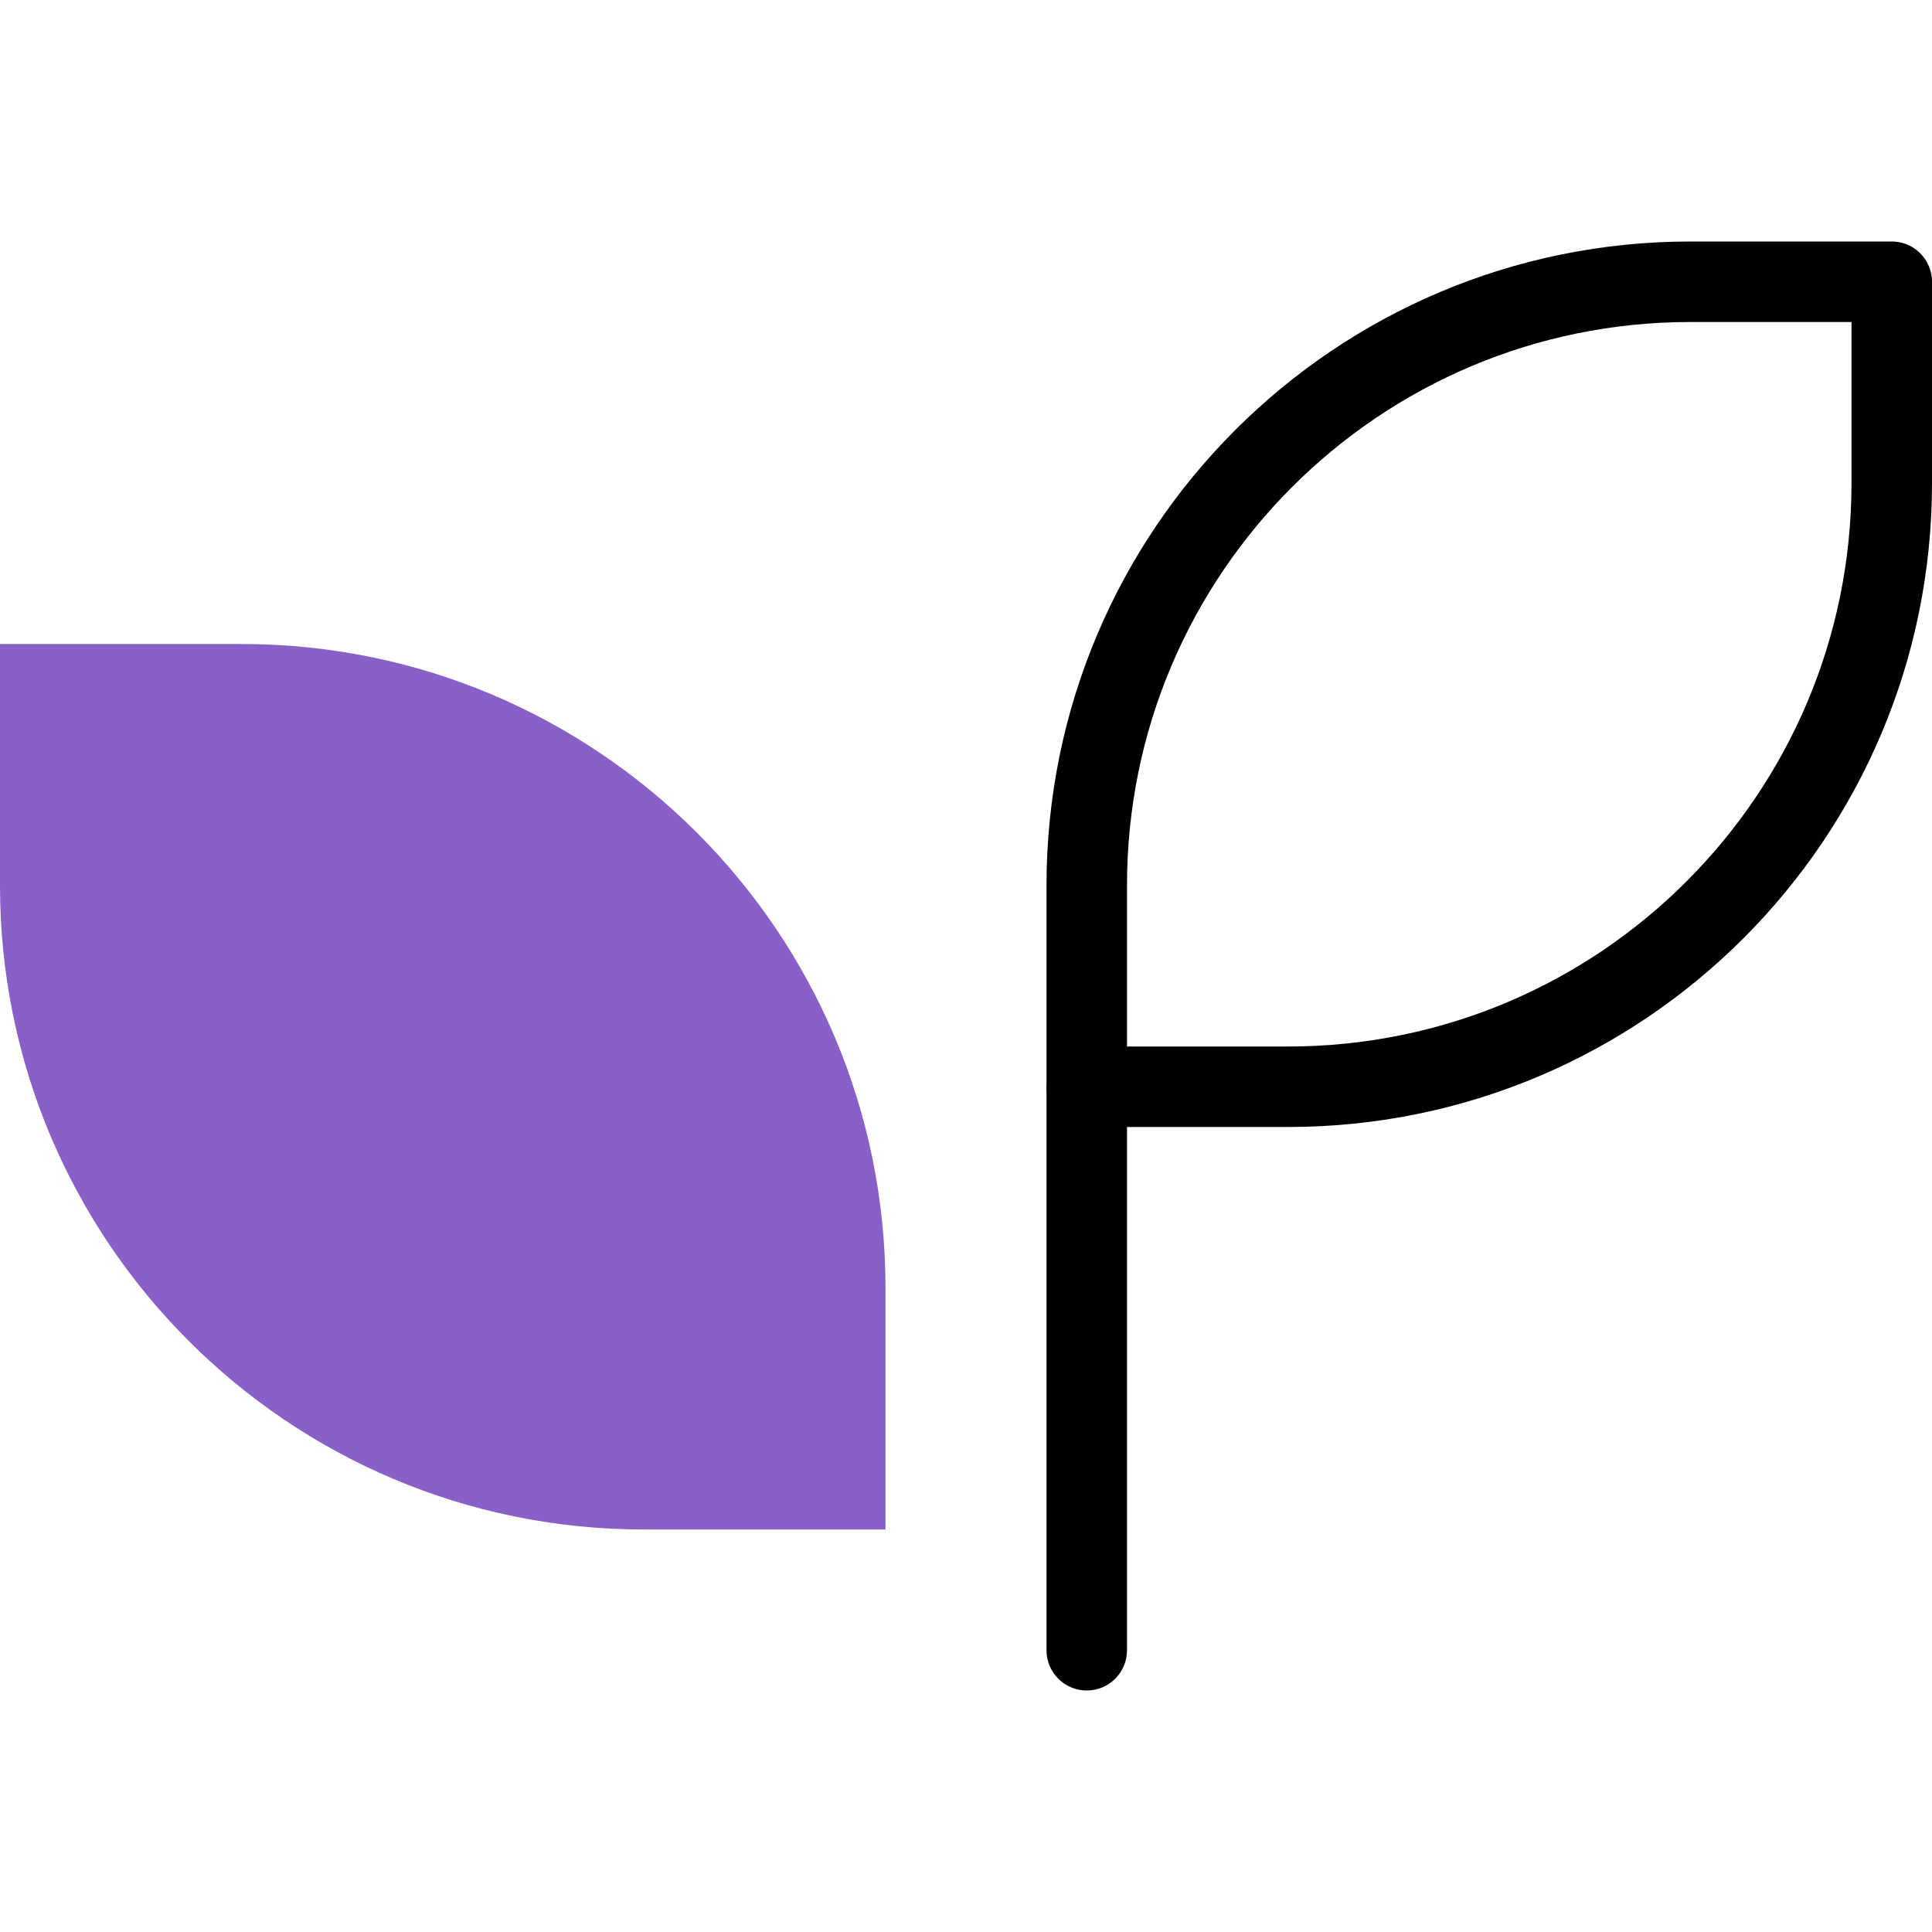
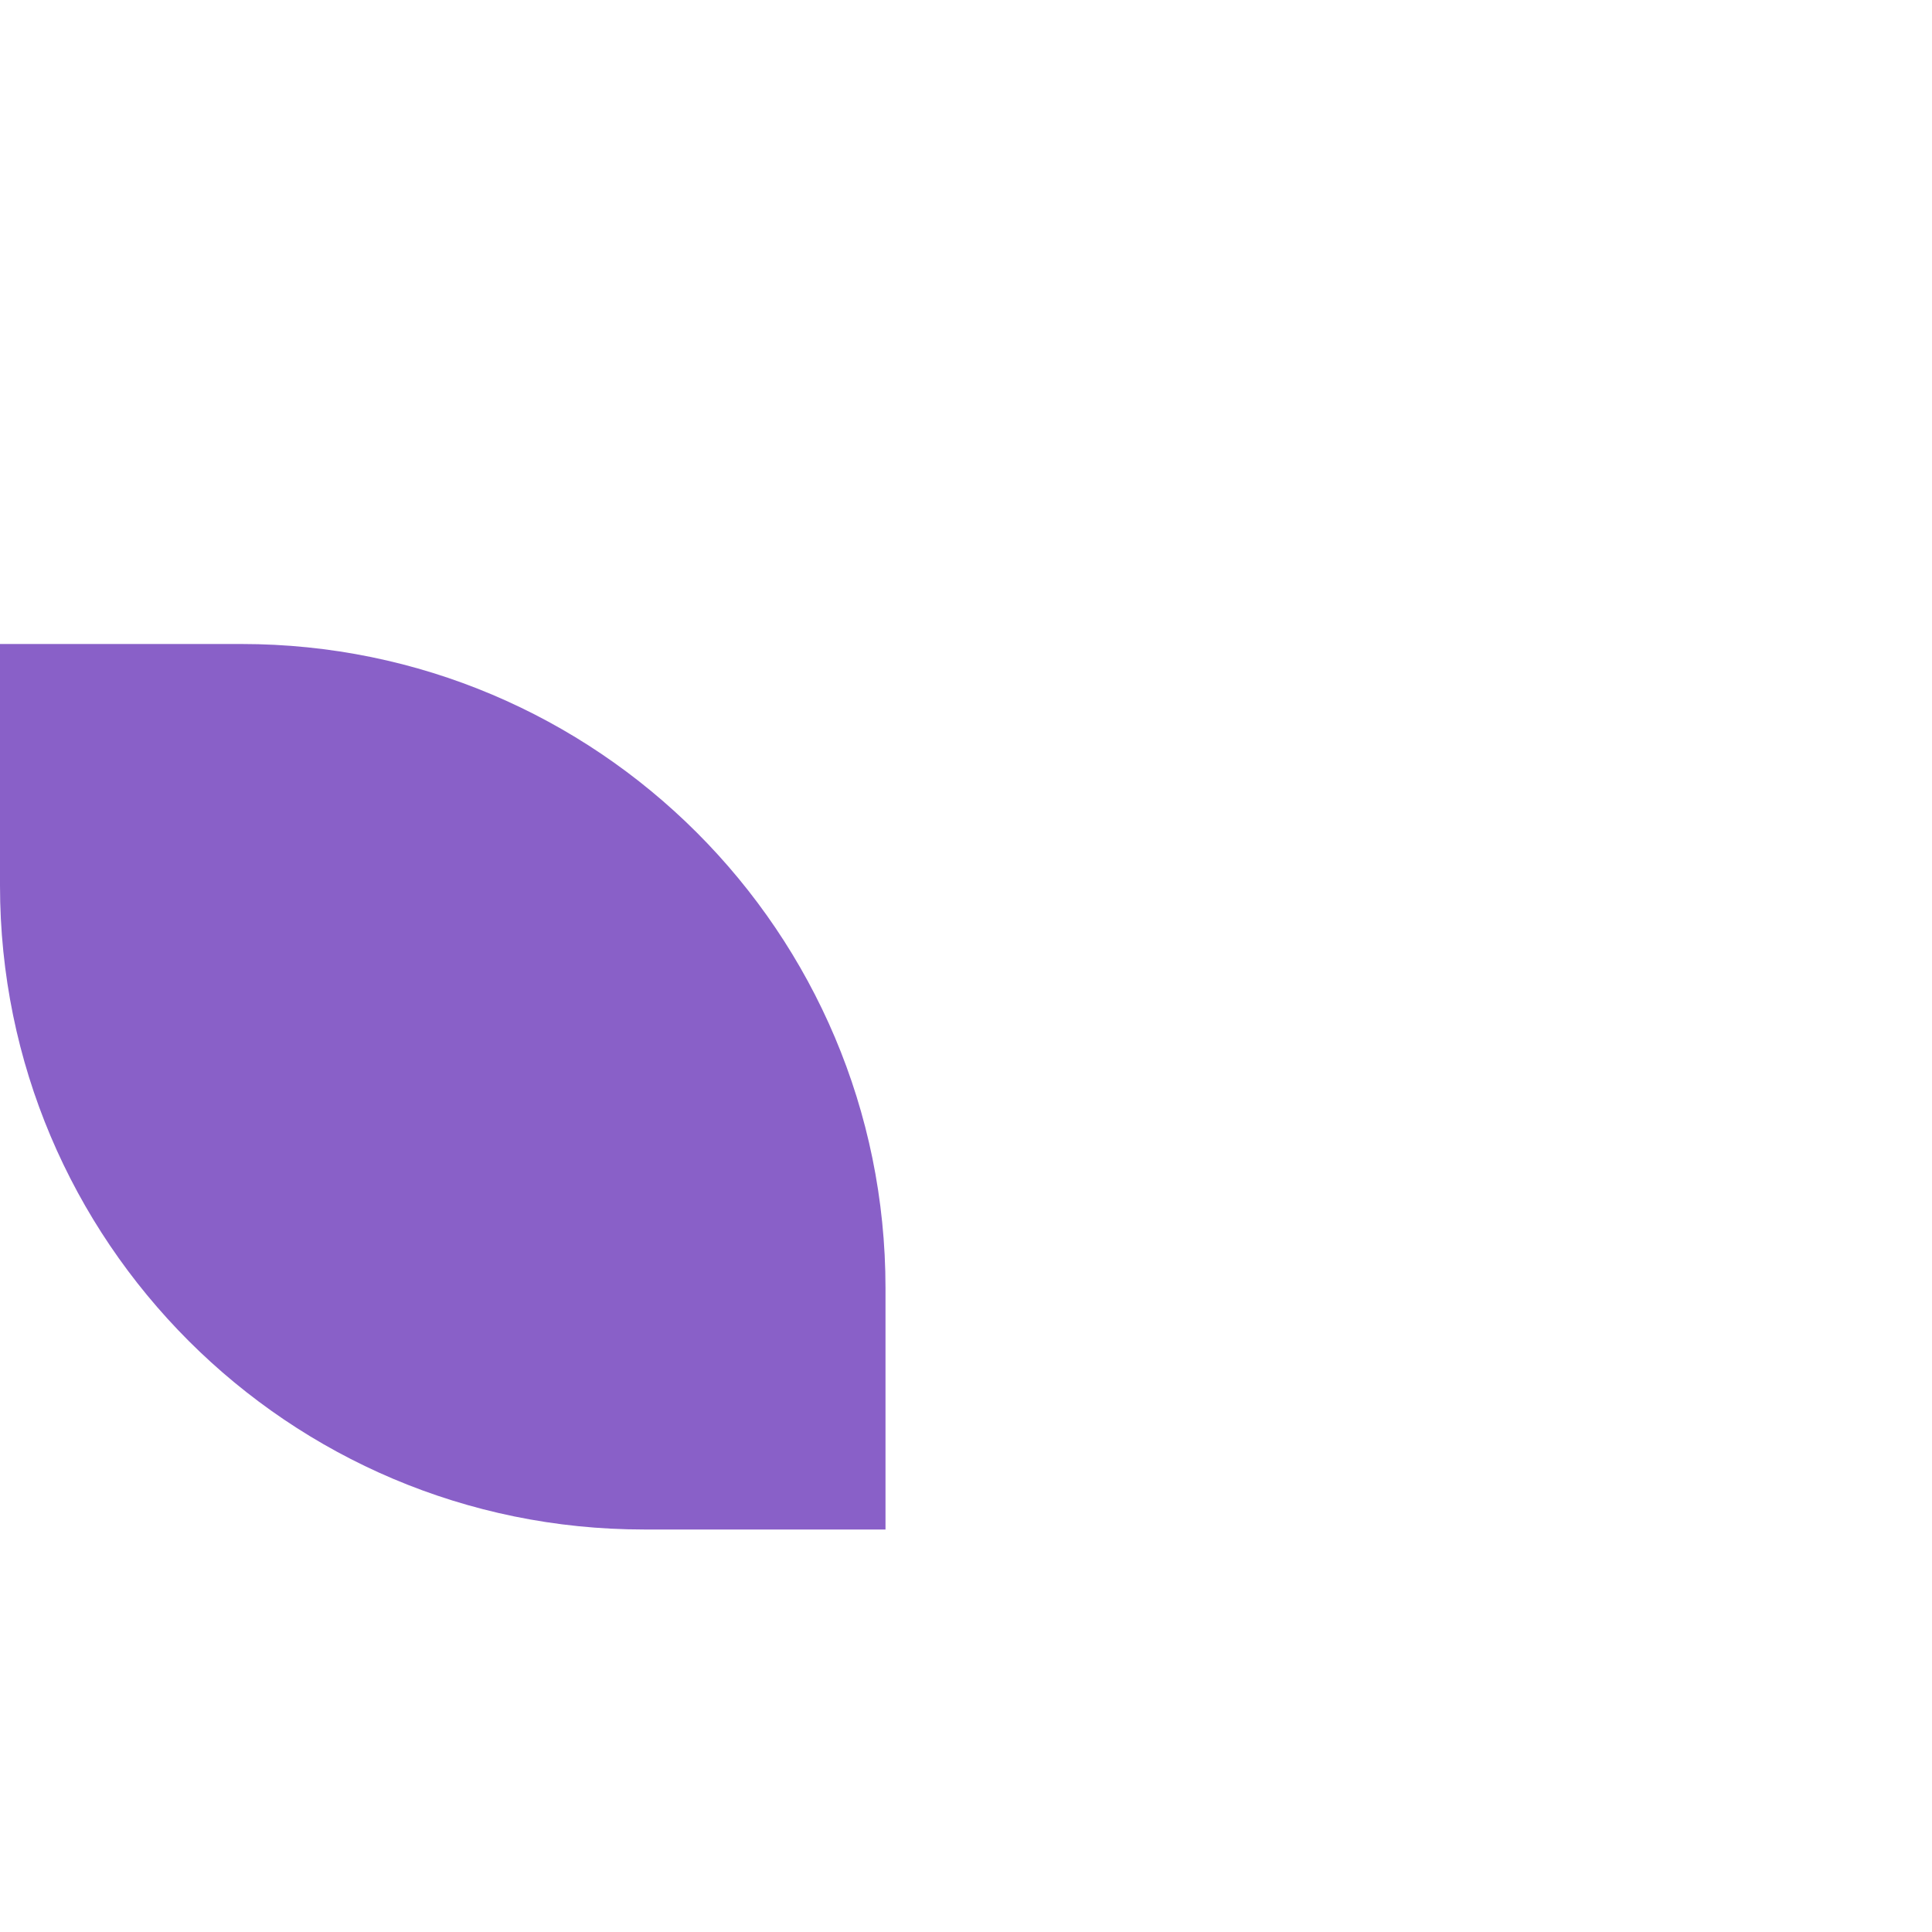
<svg xmlns="http://www.w3.org/2000/svg" width="24" height="24" viewBox="0 0 24 24" fill="none">
-   <path d="M21 3.5H23.5V6C23.5 10.142 20.142 13.5 16 13.5H13.5V11C13.5 6.858 16.858 3.5 21 3.5Z" stroke="black" stroke-linejoin="round" />
-   <path d="M13 20.5C13 20.776 13.224 21 13.5 21C13.776 21 14 20.776 14 20.5H13ZM13 13.5V20.5H14V13.5H13Z" fill="black" />
  <path d="M3 8C7.418 8 11 11.582 11 16V19H8C3.582 19 -1.93129e-07 15.418 0 11L1.31134e-07 8H3Z" fill="#8960C8" />
</svg>